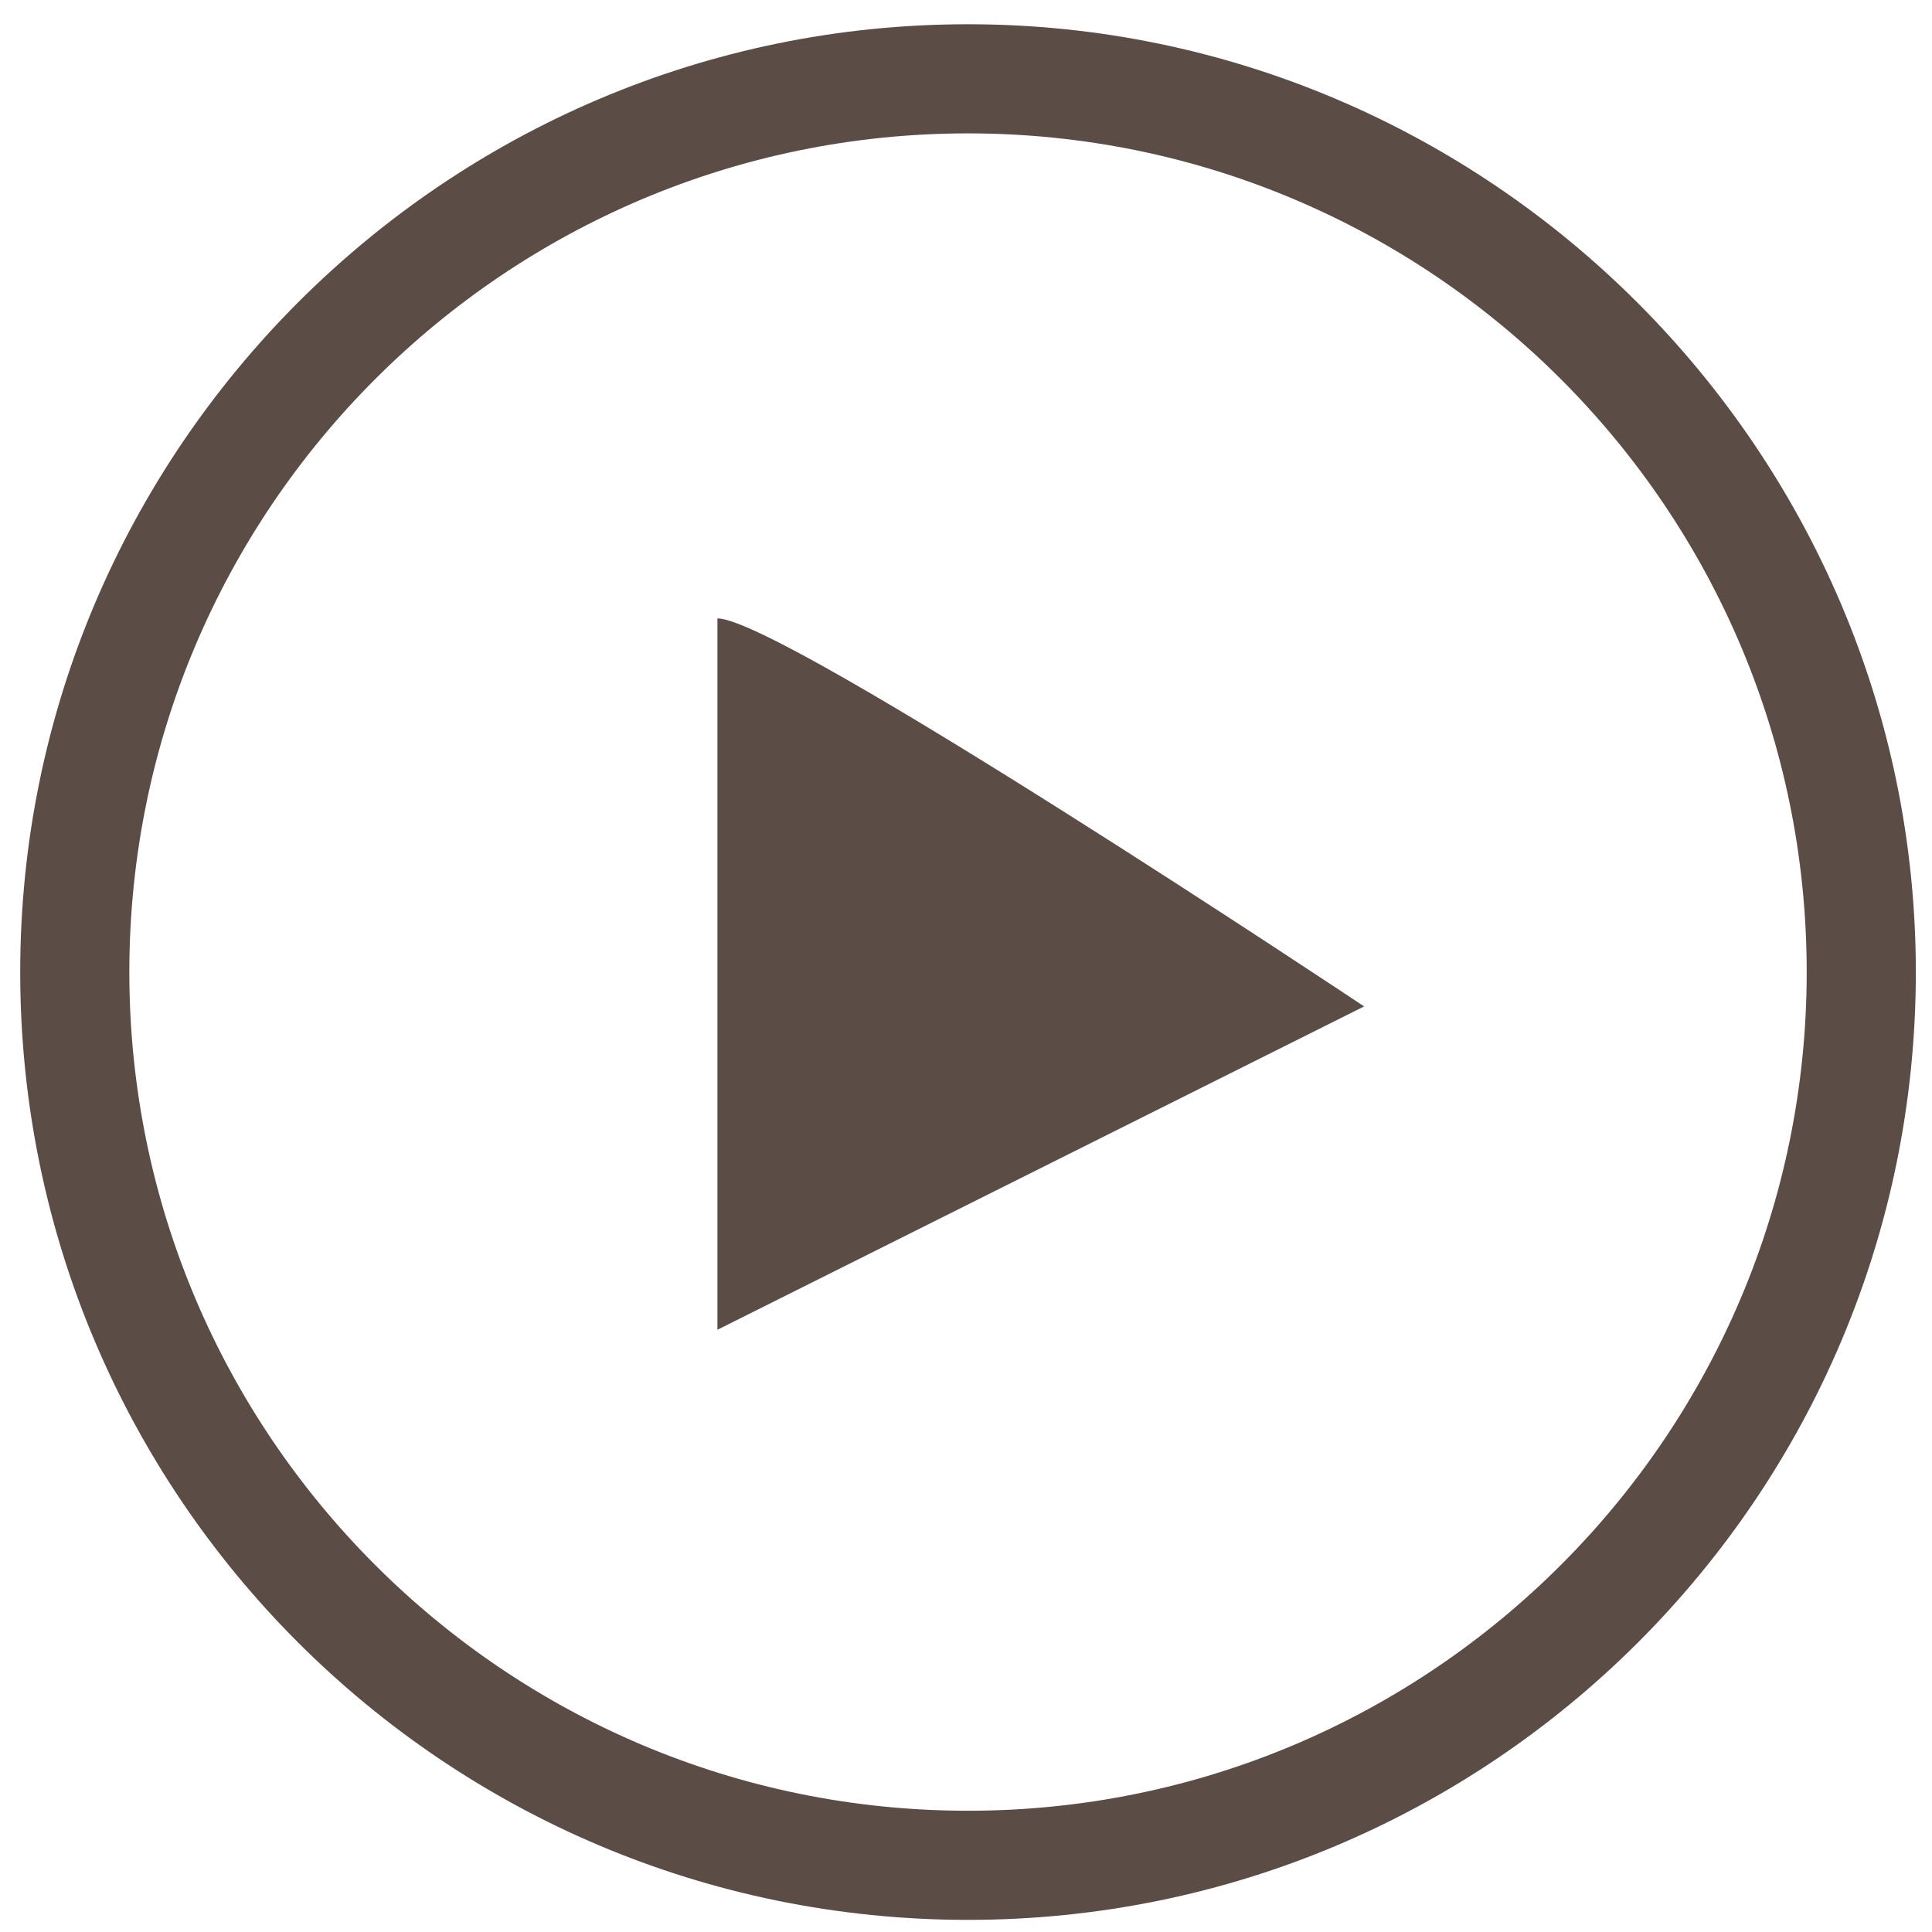
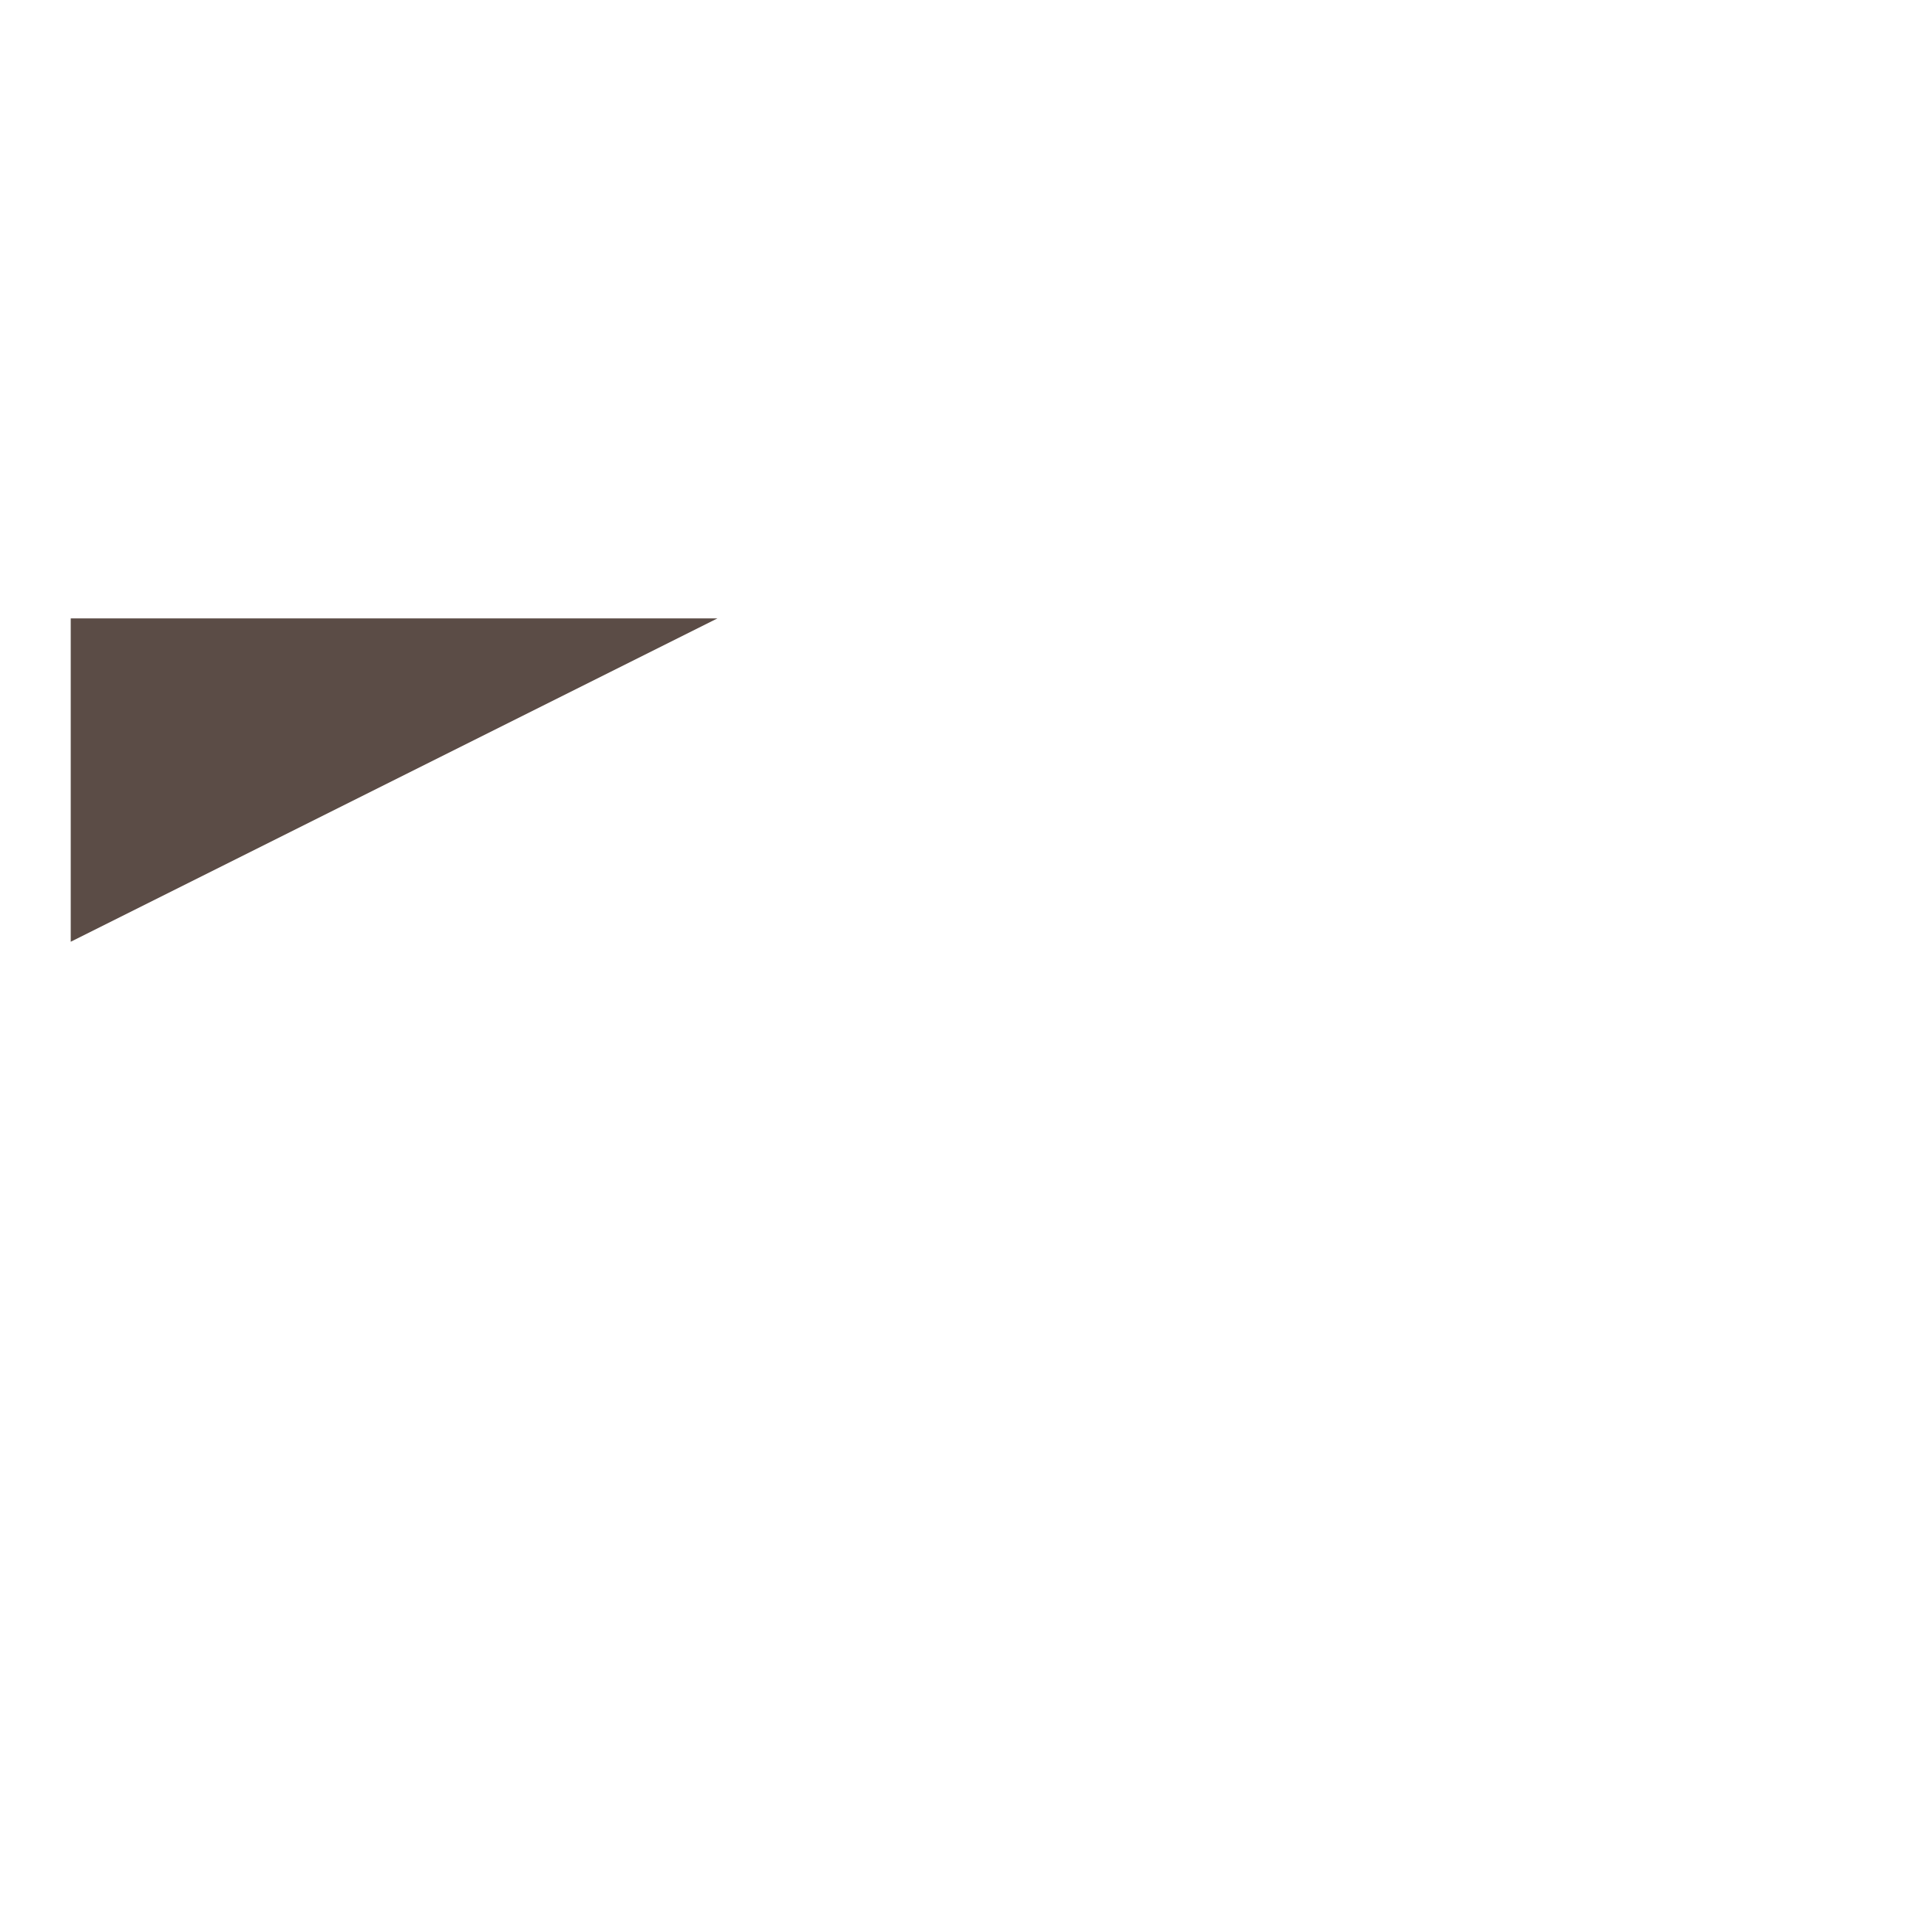
<svg xmlns="http://www.w3.org/2000/svg" version="1.1" id="Ebene_1" x="0px" y="0px" viewBox="0 0 95.6 95.6" style="enable-background:new 0 0 95.6 95.6;" xml:space="preserve">
  <style type="text/css">
	.st0{fill:#5b4c46;}
</style>
  <g>
-     <path class="st0" d="M47.9,89.6C25,89.6,6.4,71,6.4,48.1C6.4,25.2,25,6.6,47.9,6.6c22.9,0,41.5,18.6,41.5,41.5   C89.4,71,70.8,89.6,47.9,89.6 M47.9,1.2C22,1.2,1,22.3,1,48.1C1,74,22,95,47.9,95c25.9,0,46.9-21,46.9-46.9   C94.8,22.3,73.7,1.2,47.9,1.2" />
-     <path class="st0" d="M35.5,30.6c3.2,0,32,19.2,32,19.2l-32,16V30.6z" />
+     <path class="st0" d="M35.5,30.6l-32,16V30.6z" />
  </g>
</svg>